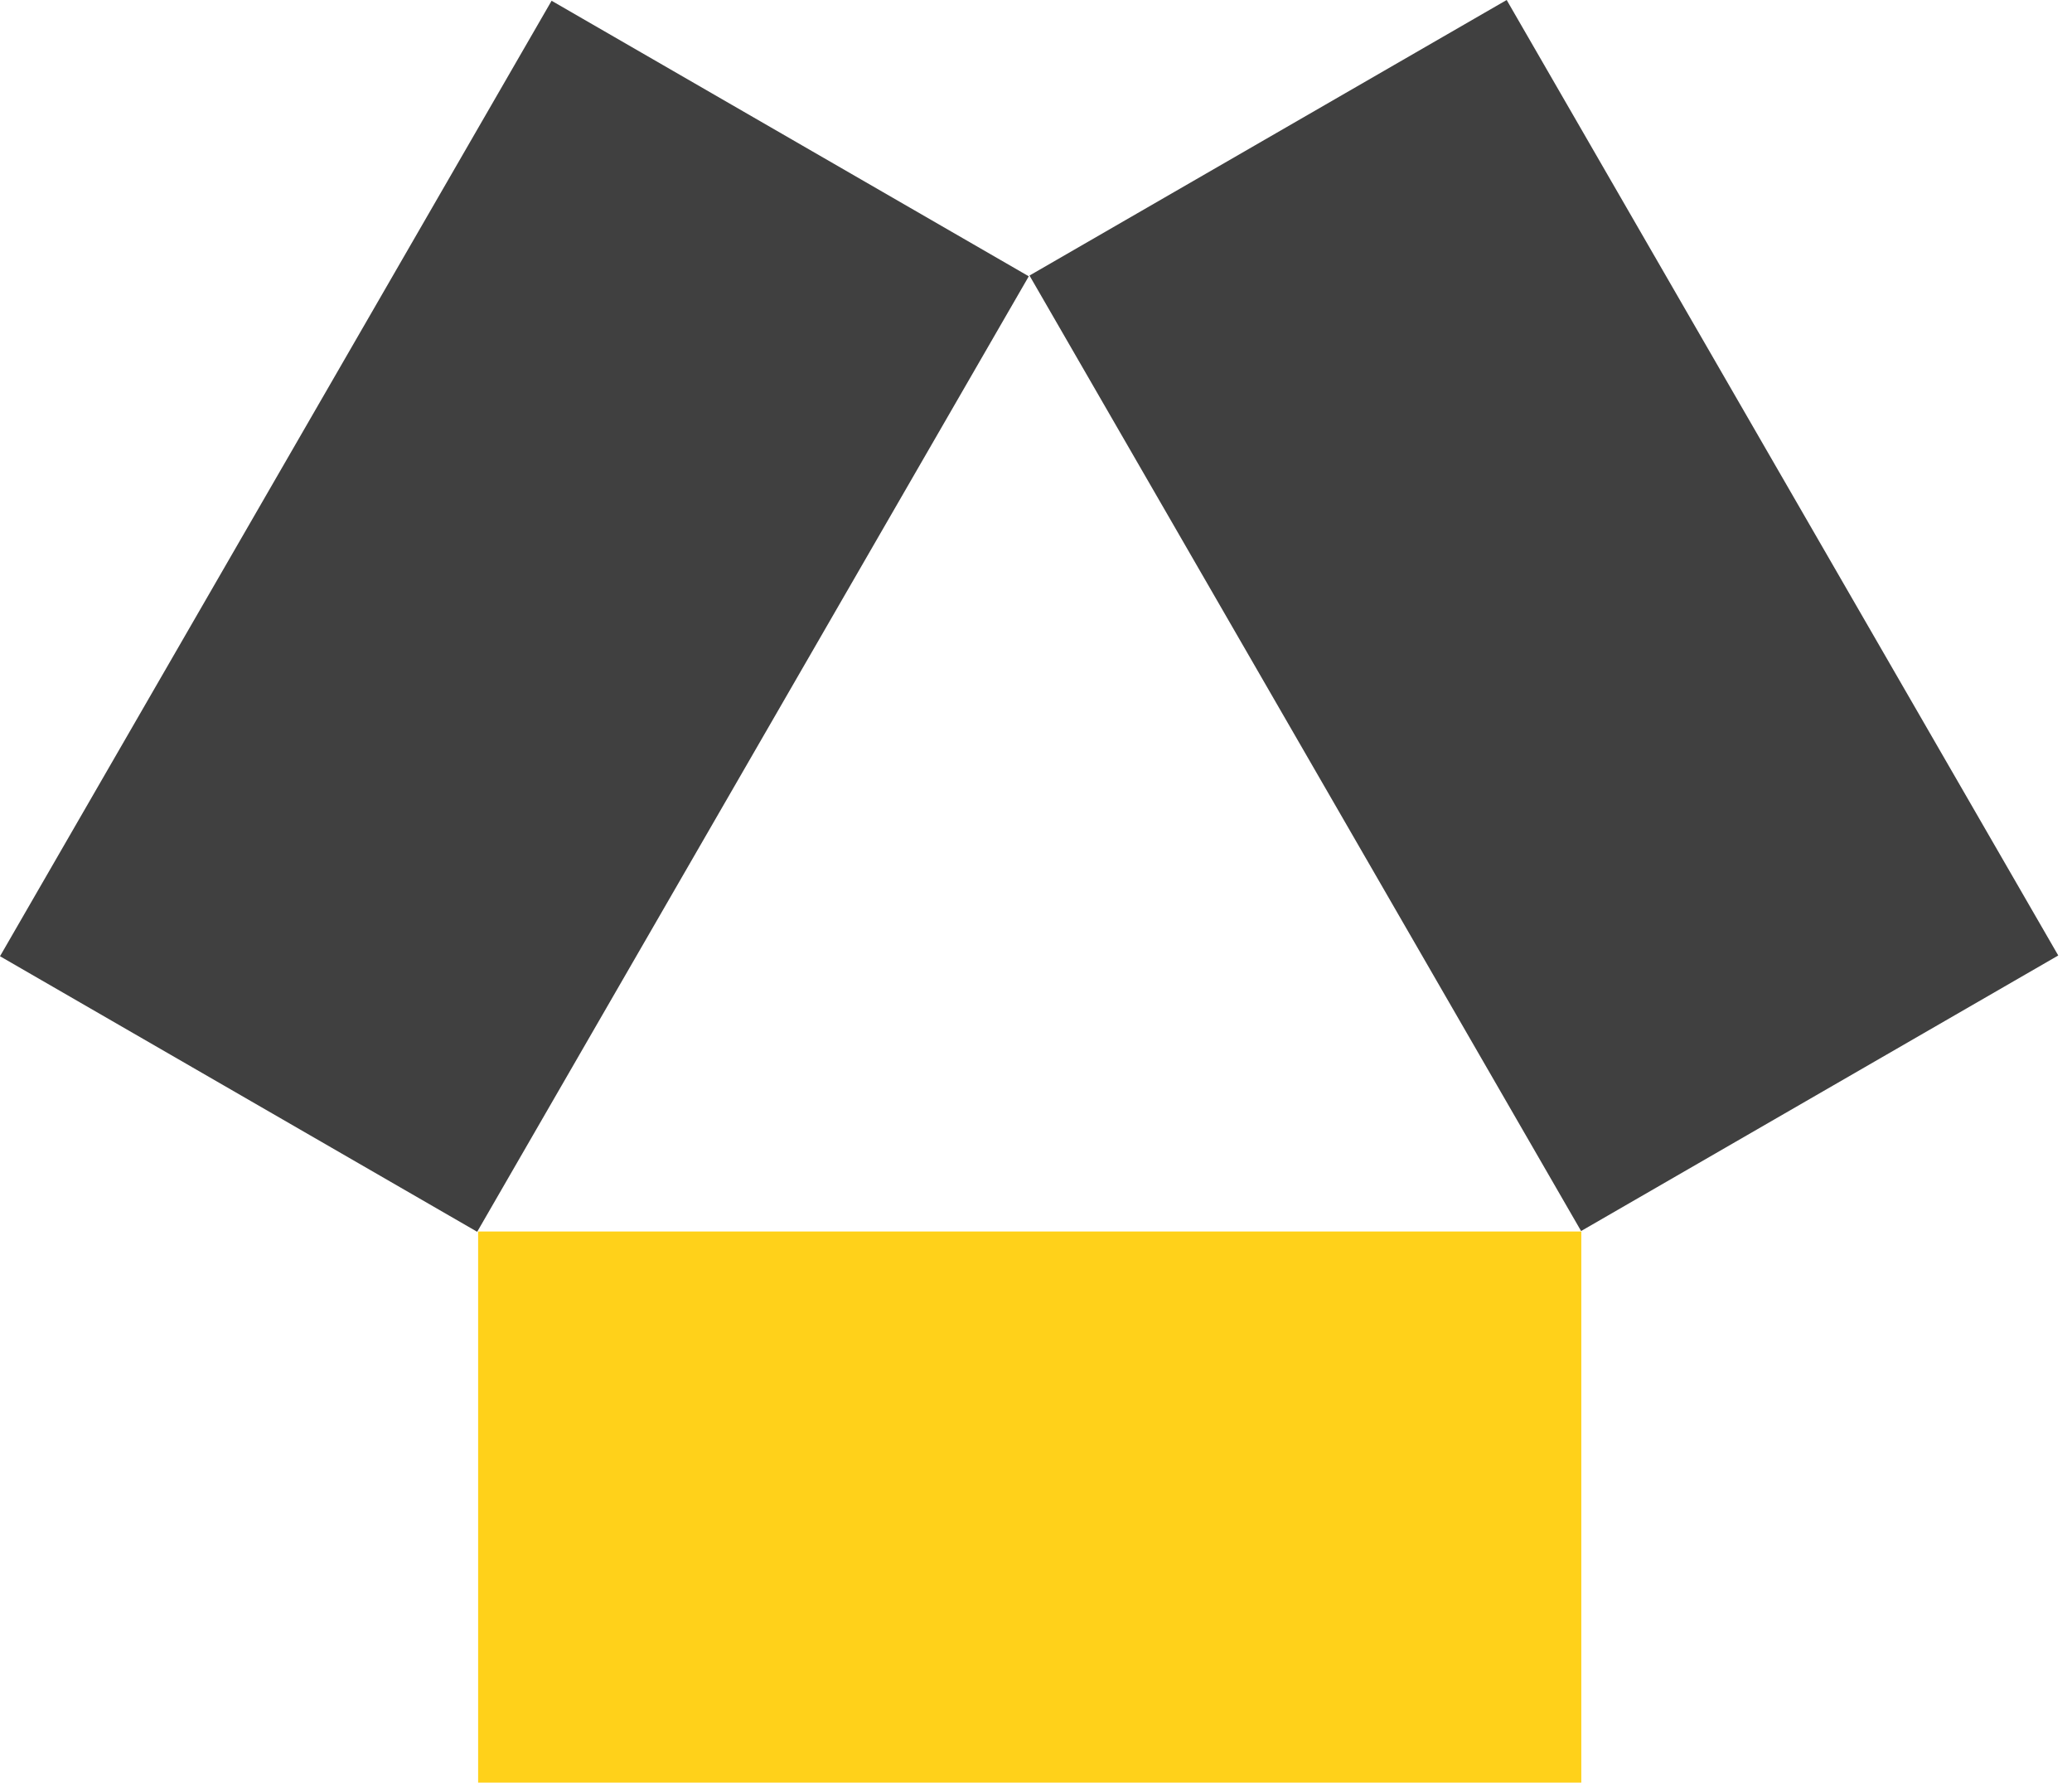
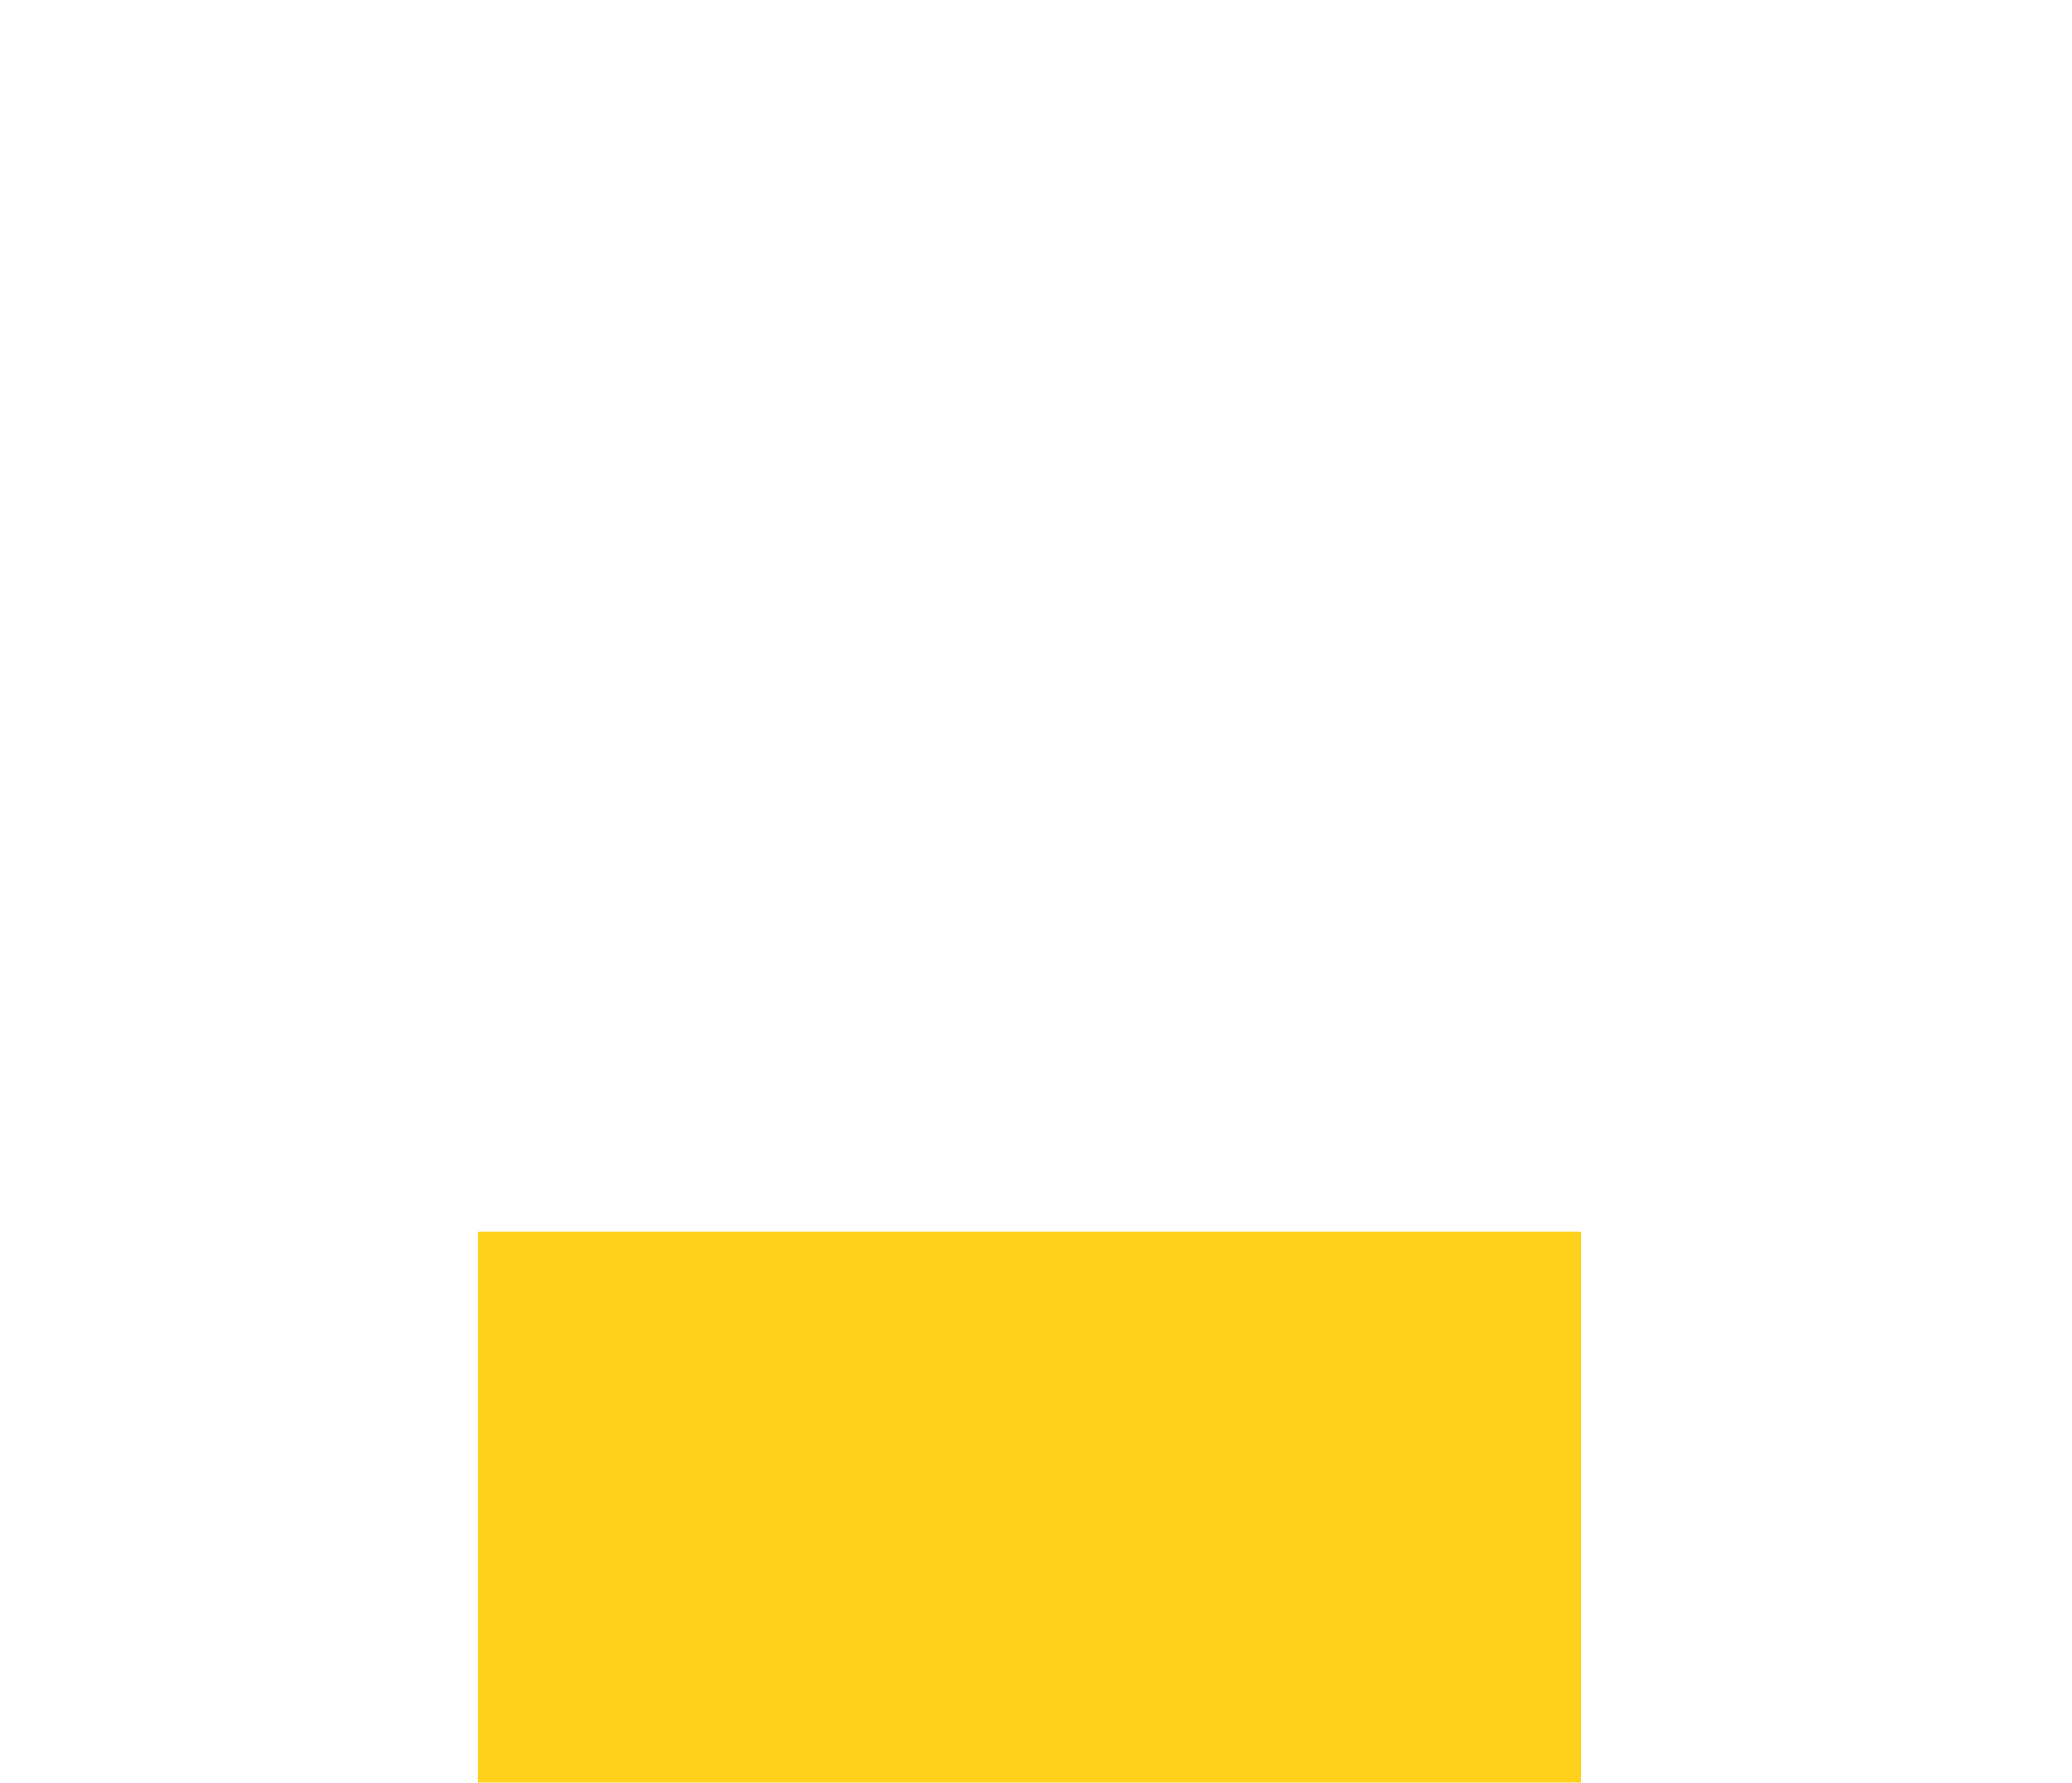
<svg xmlns="http://www.w3.org/2000/svg" width="93" height="80" viewBox="0 0 93 80" fill="none">
  <path d="M21.46 55.268V80H70.976V55.268H21.46Z" fill="#FFD11A" />
-   <path d="M70.966 55.246L92.383 42.88L67.626 2.81499e-05L46.208 12.366L70.966 55.246Z" fill="#404040" />
-   <path d="M46.176 12.4L24.758 0.034L3.8147e-05 42.914L21.418 55.28L46.176 12.4Z" fill="#404040" />
</svg>